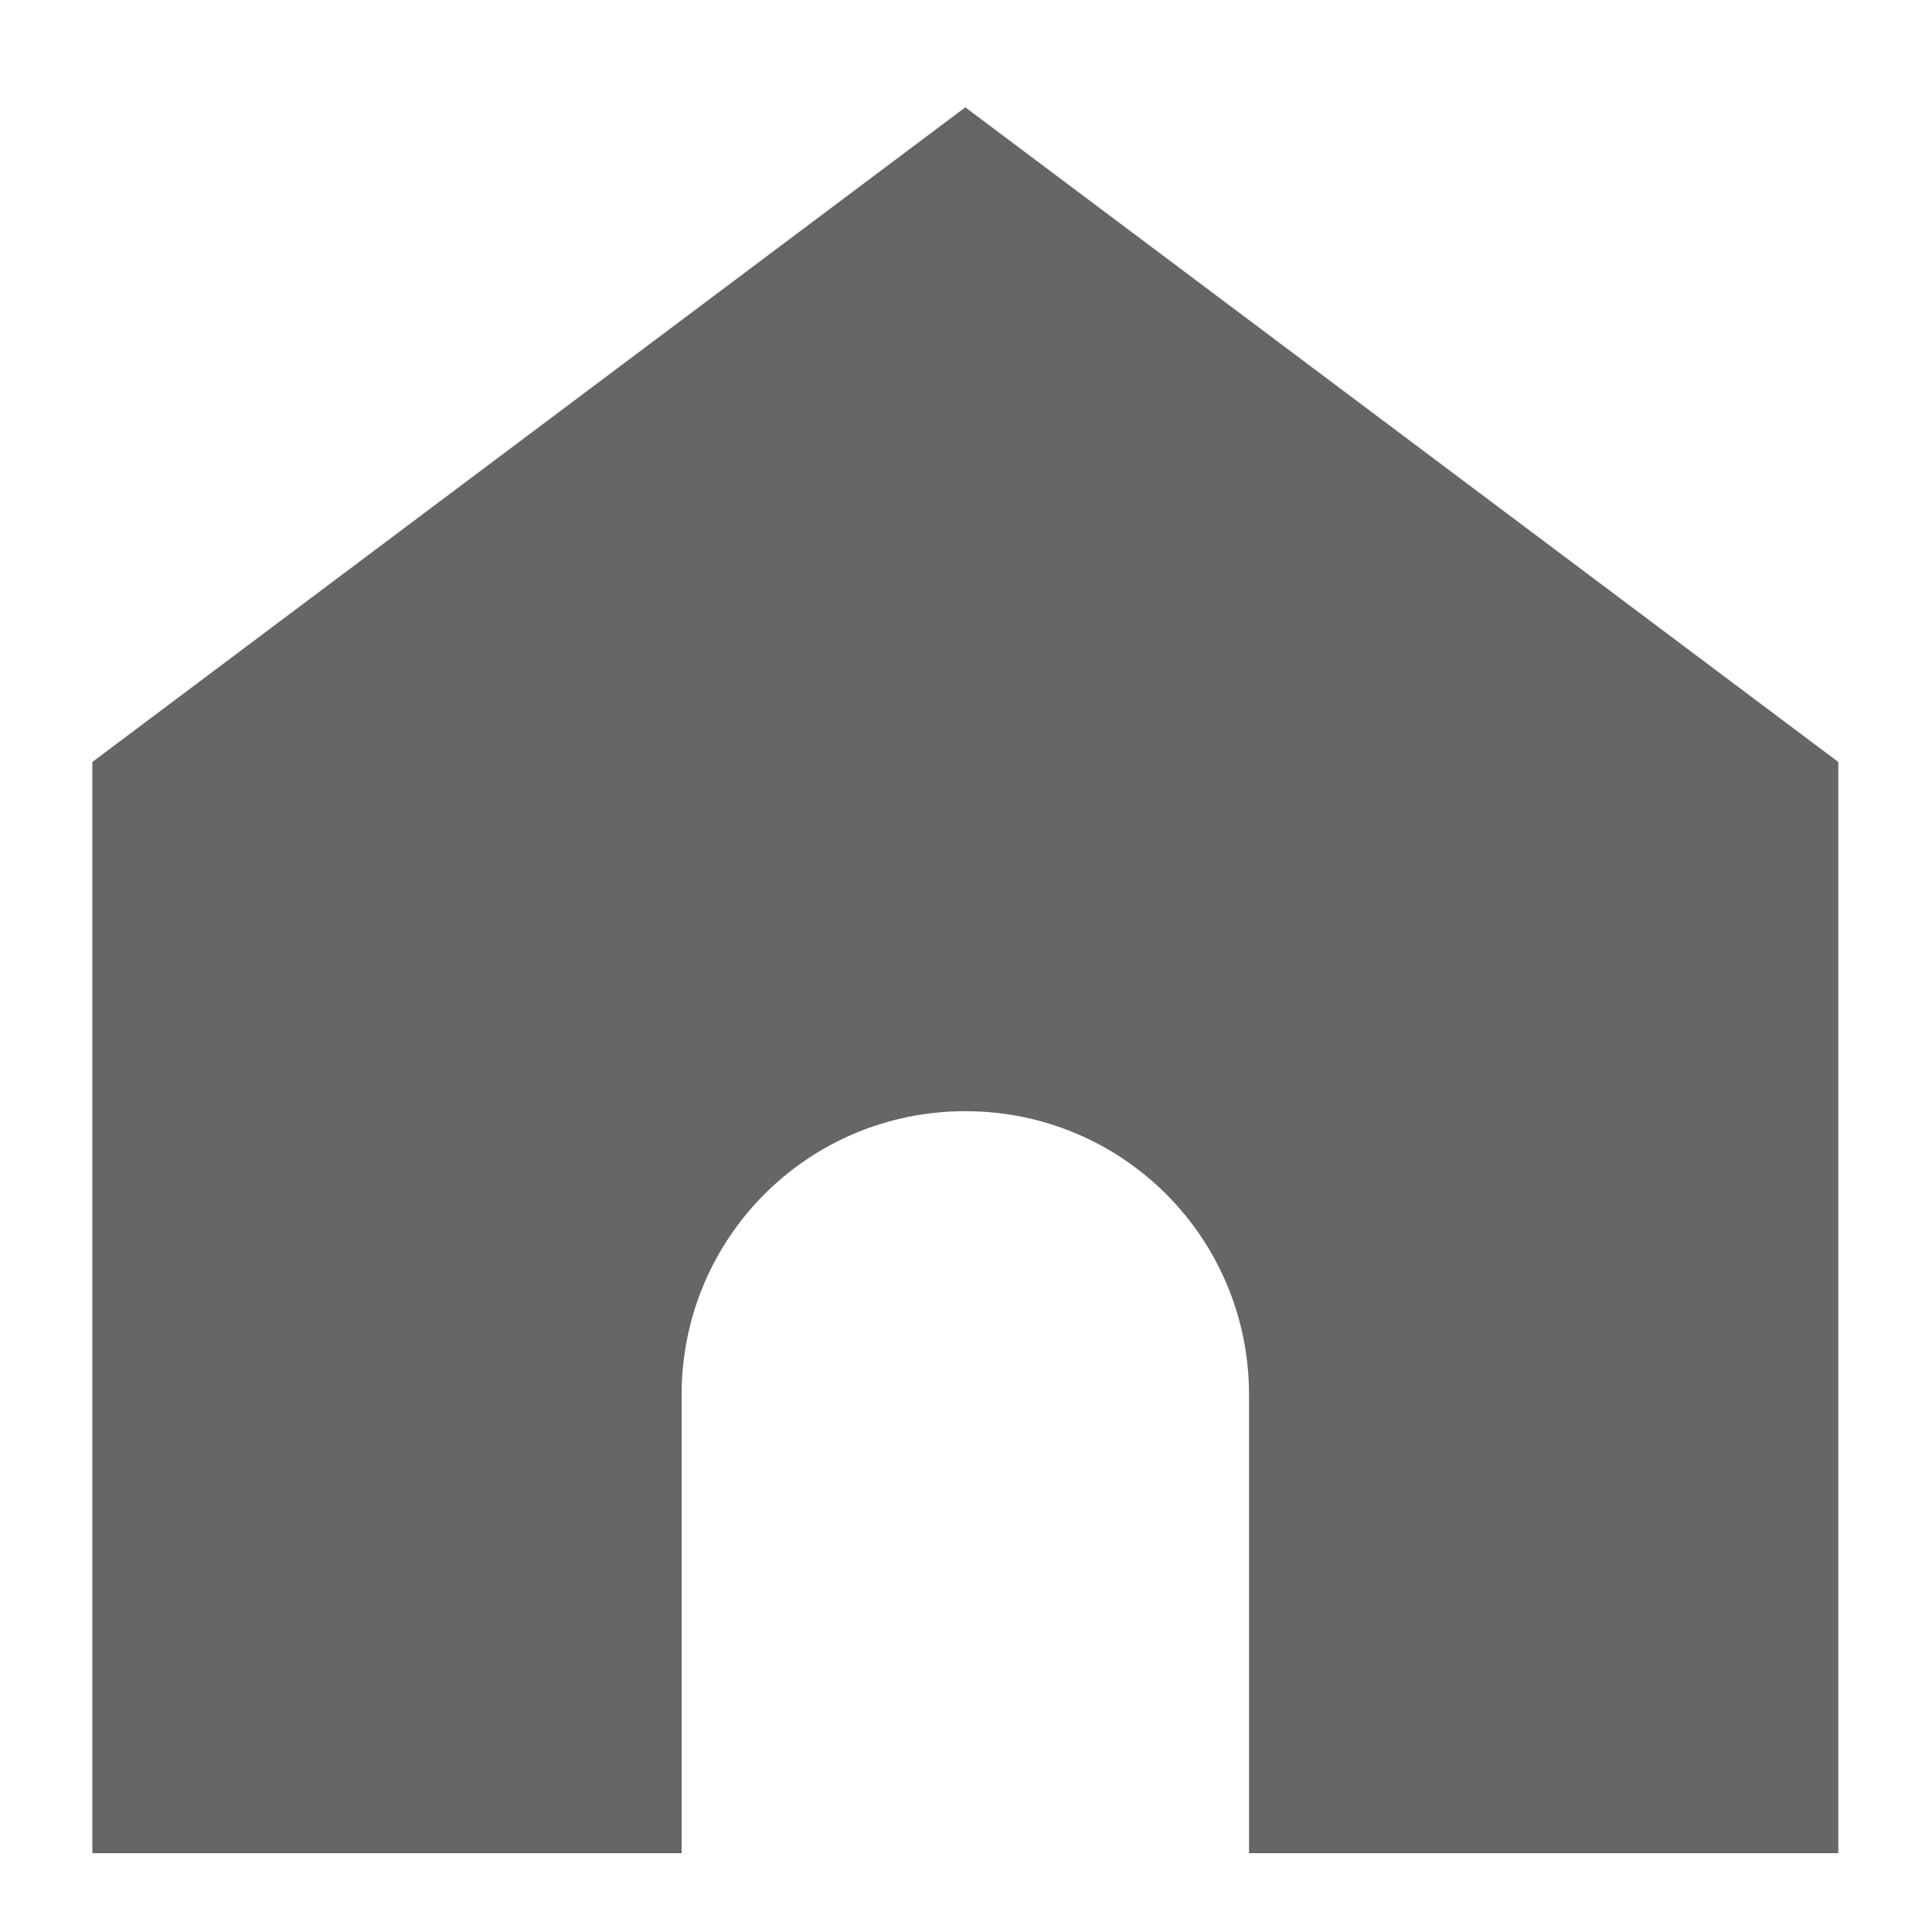
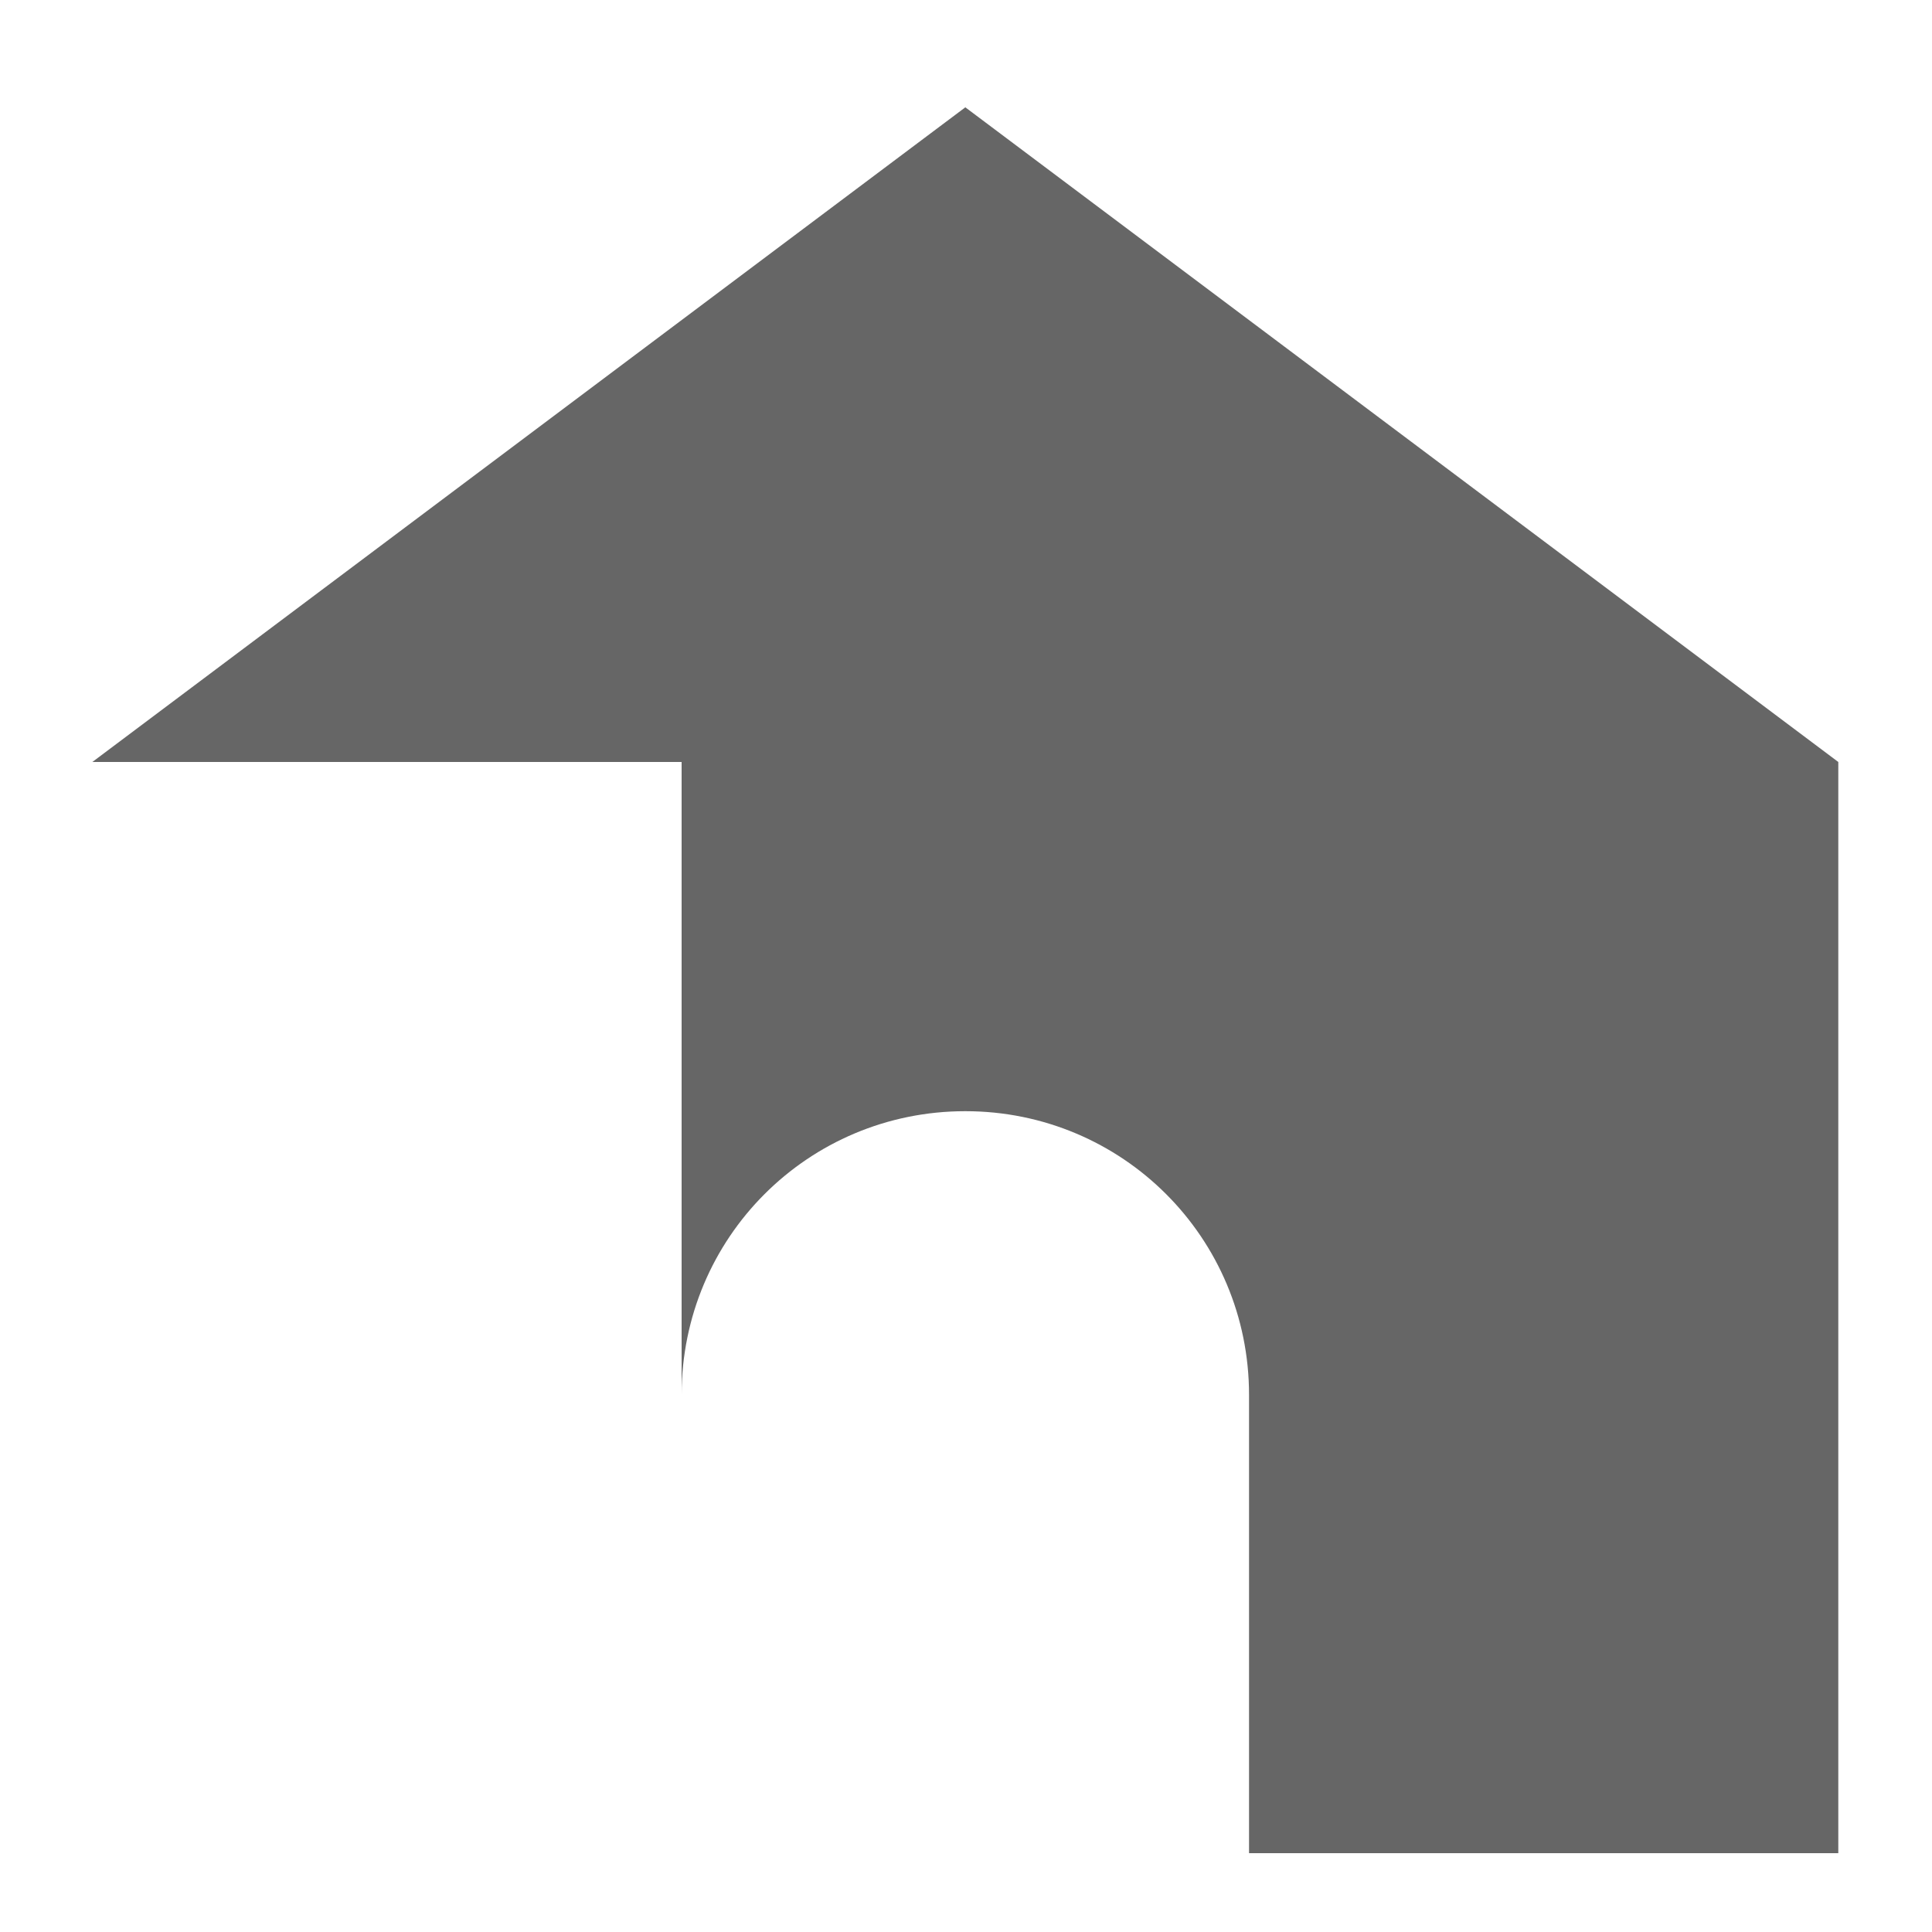
<svg xmlns="http://www.w3.org/2000/svg" version="1.1" id="レイヤー_1" x="0px" y="0px" viewBox="0 0 200 200" style="enable-background:new 0 0 200 200;" xml:space="preserve">
  <style type="text/css">
	.st0{fill:#666666;}
</style>
-   <path class="st0" d="M99.93,11.11L9.56,78.88v112.96h61V144.4c0-16.27,13.1-29.37,29.37-29.37s29.37,13.1,29.37,29.37v47.44h61  V78.88L99.93,11.11z" />
+   <path class="st0" d="M99.93,11.11L9.56,78.88h61V144.4c0-16.27,13.1-29.37,29.37-29.37s29.37,13.1,29.37,29.37v47.44h61  V78.88L99.93,11.11z" />
</svg>